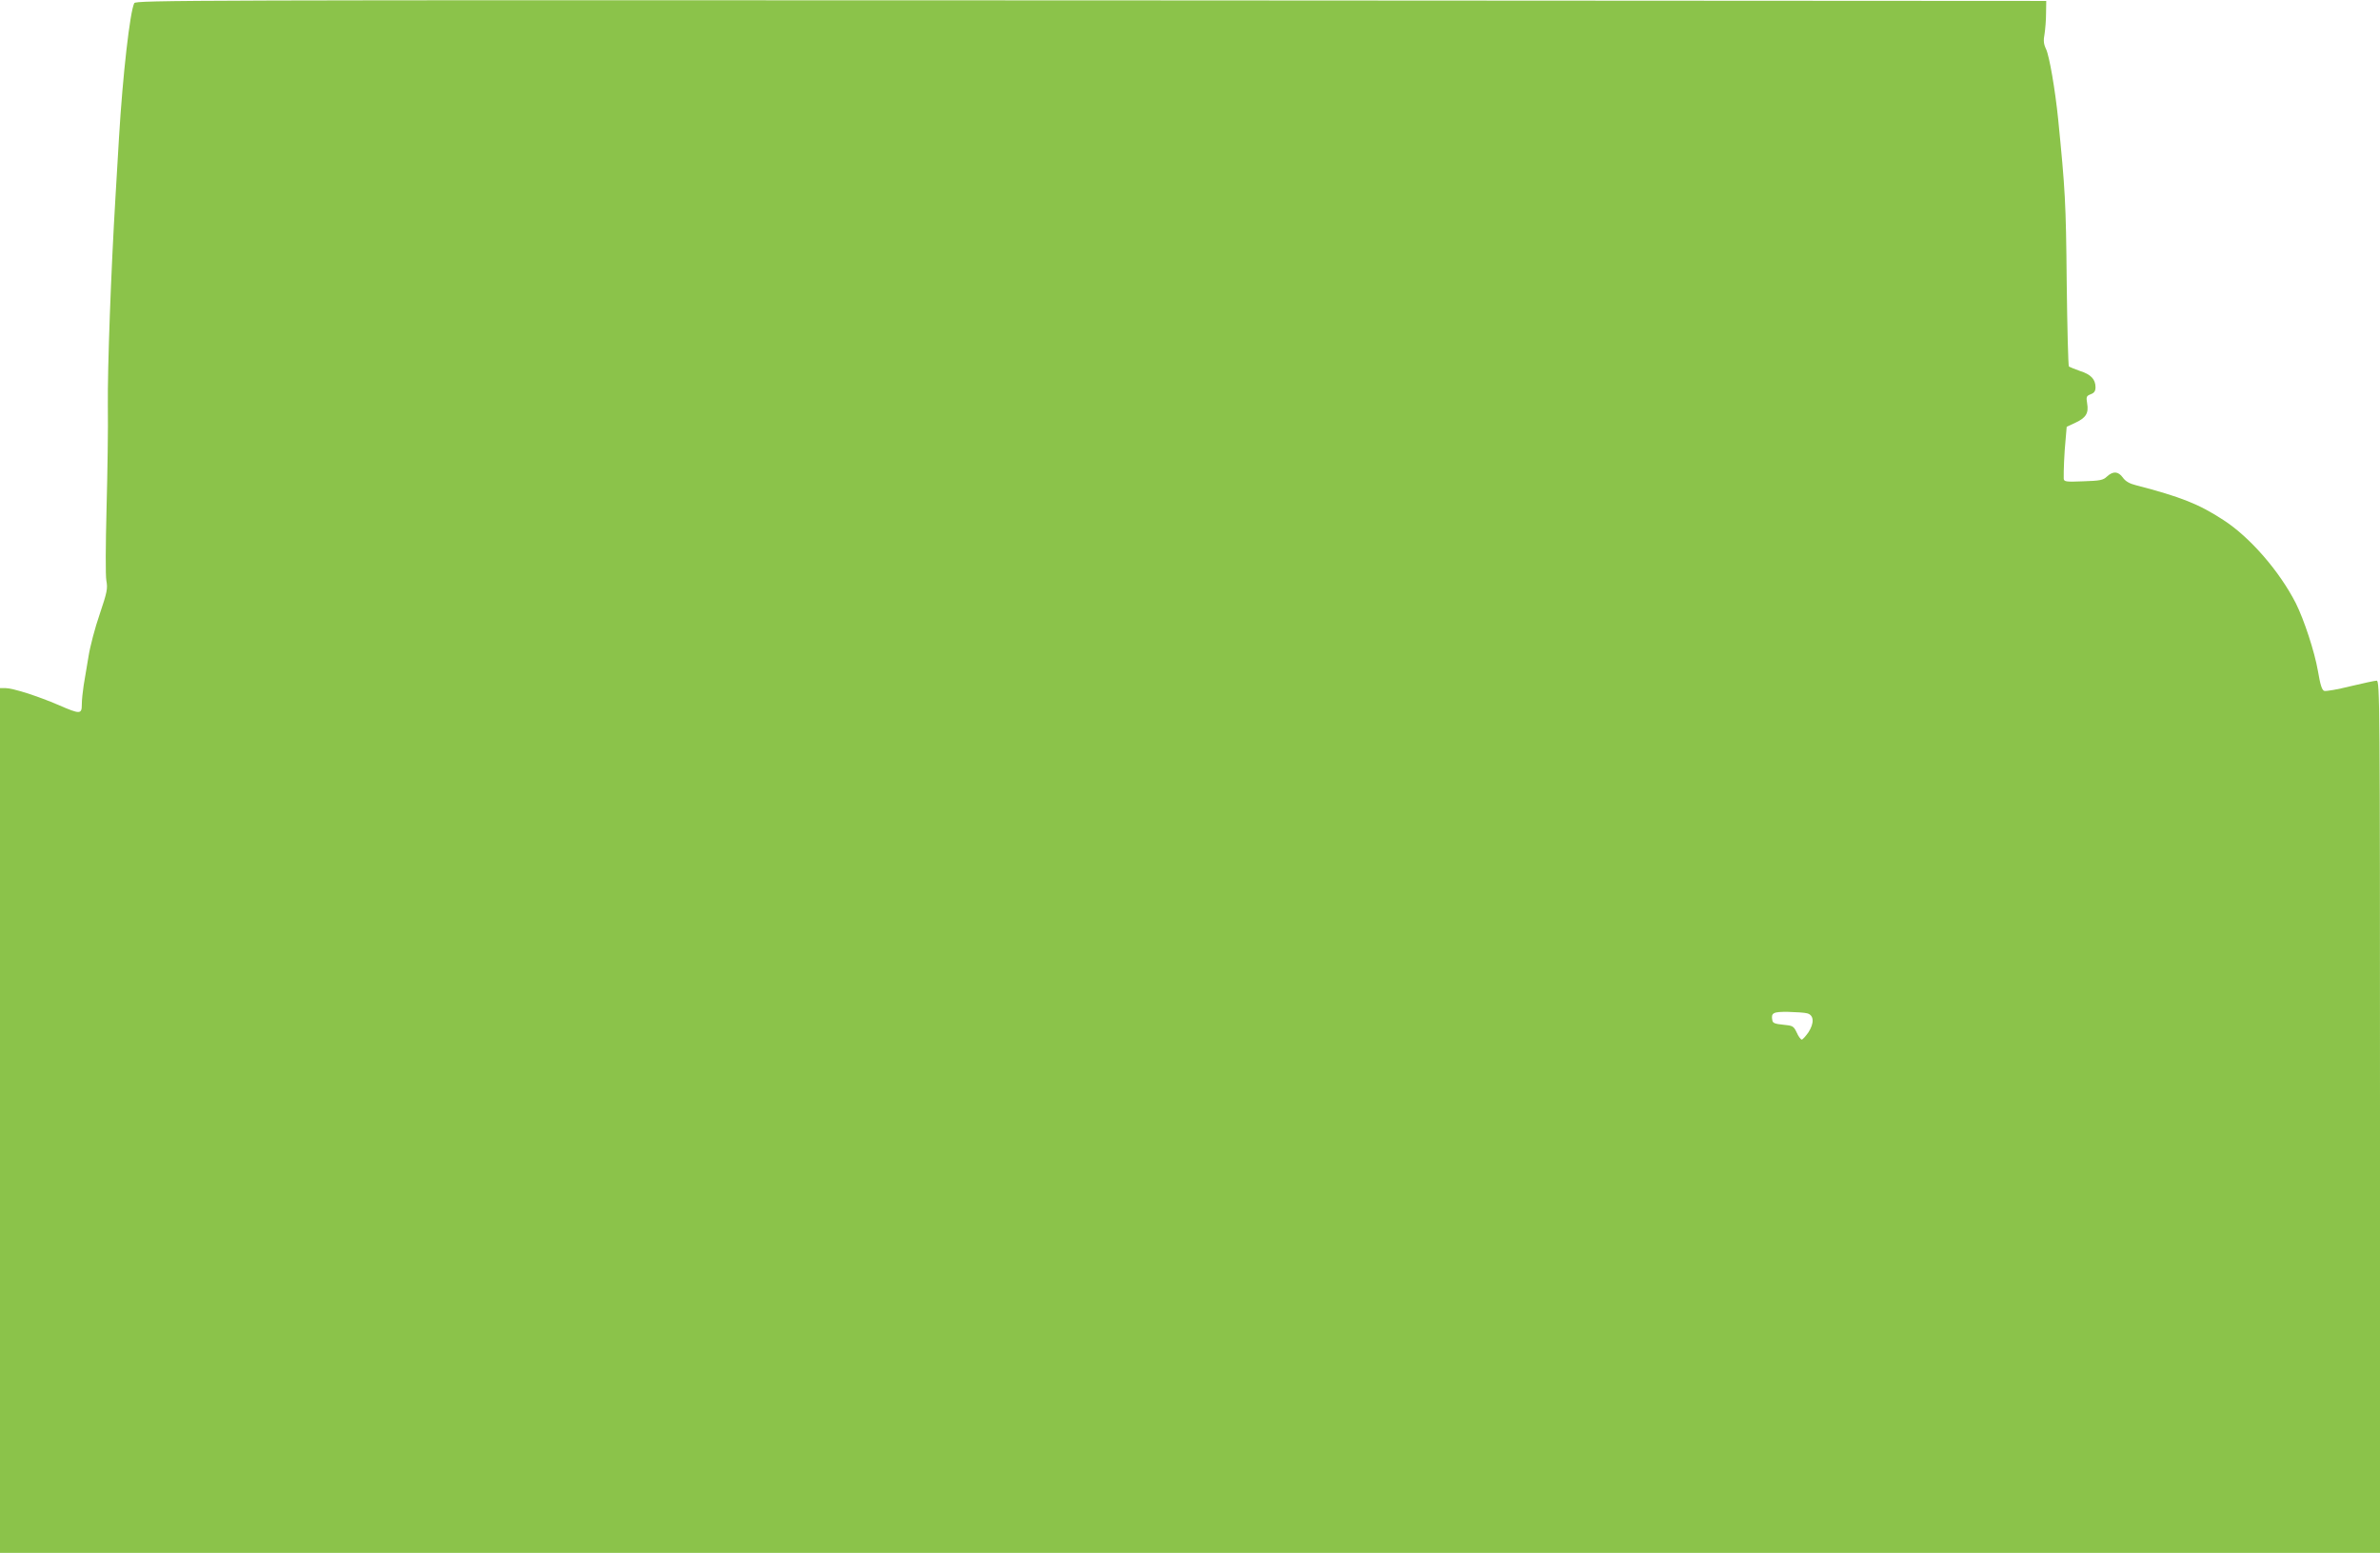
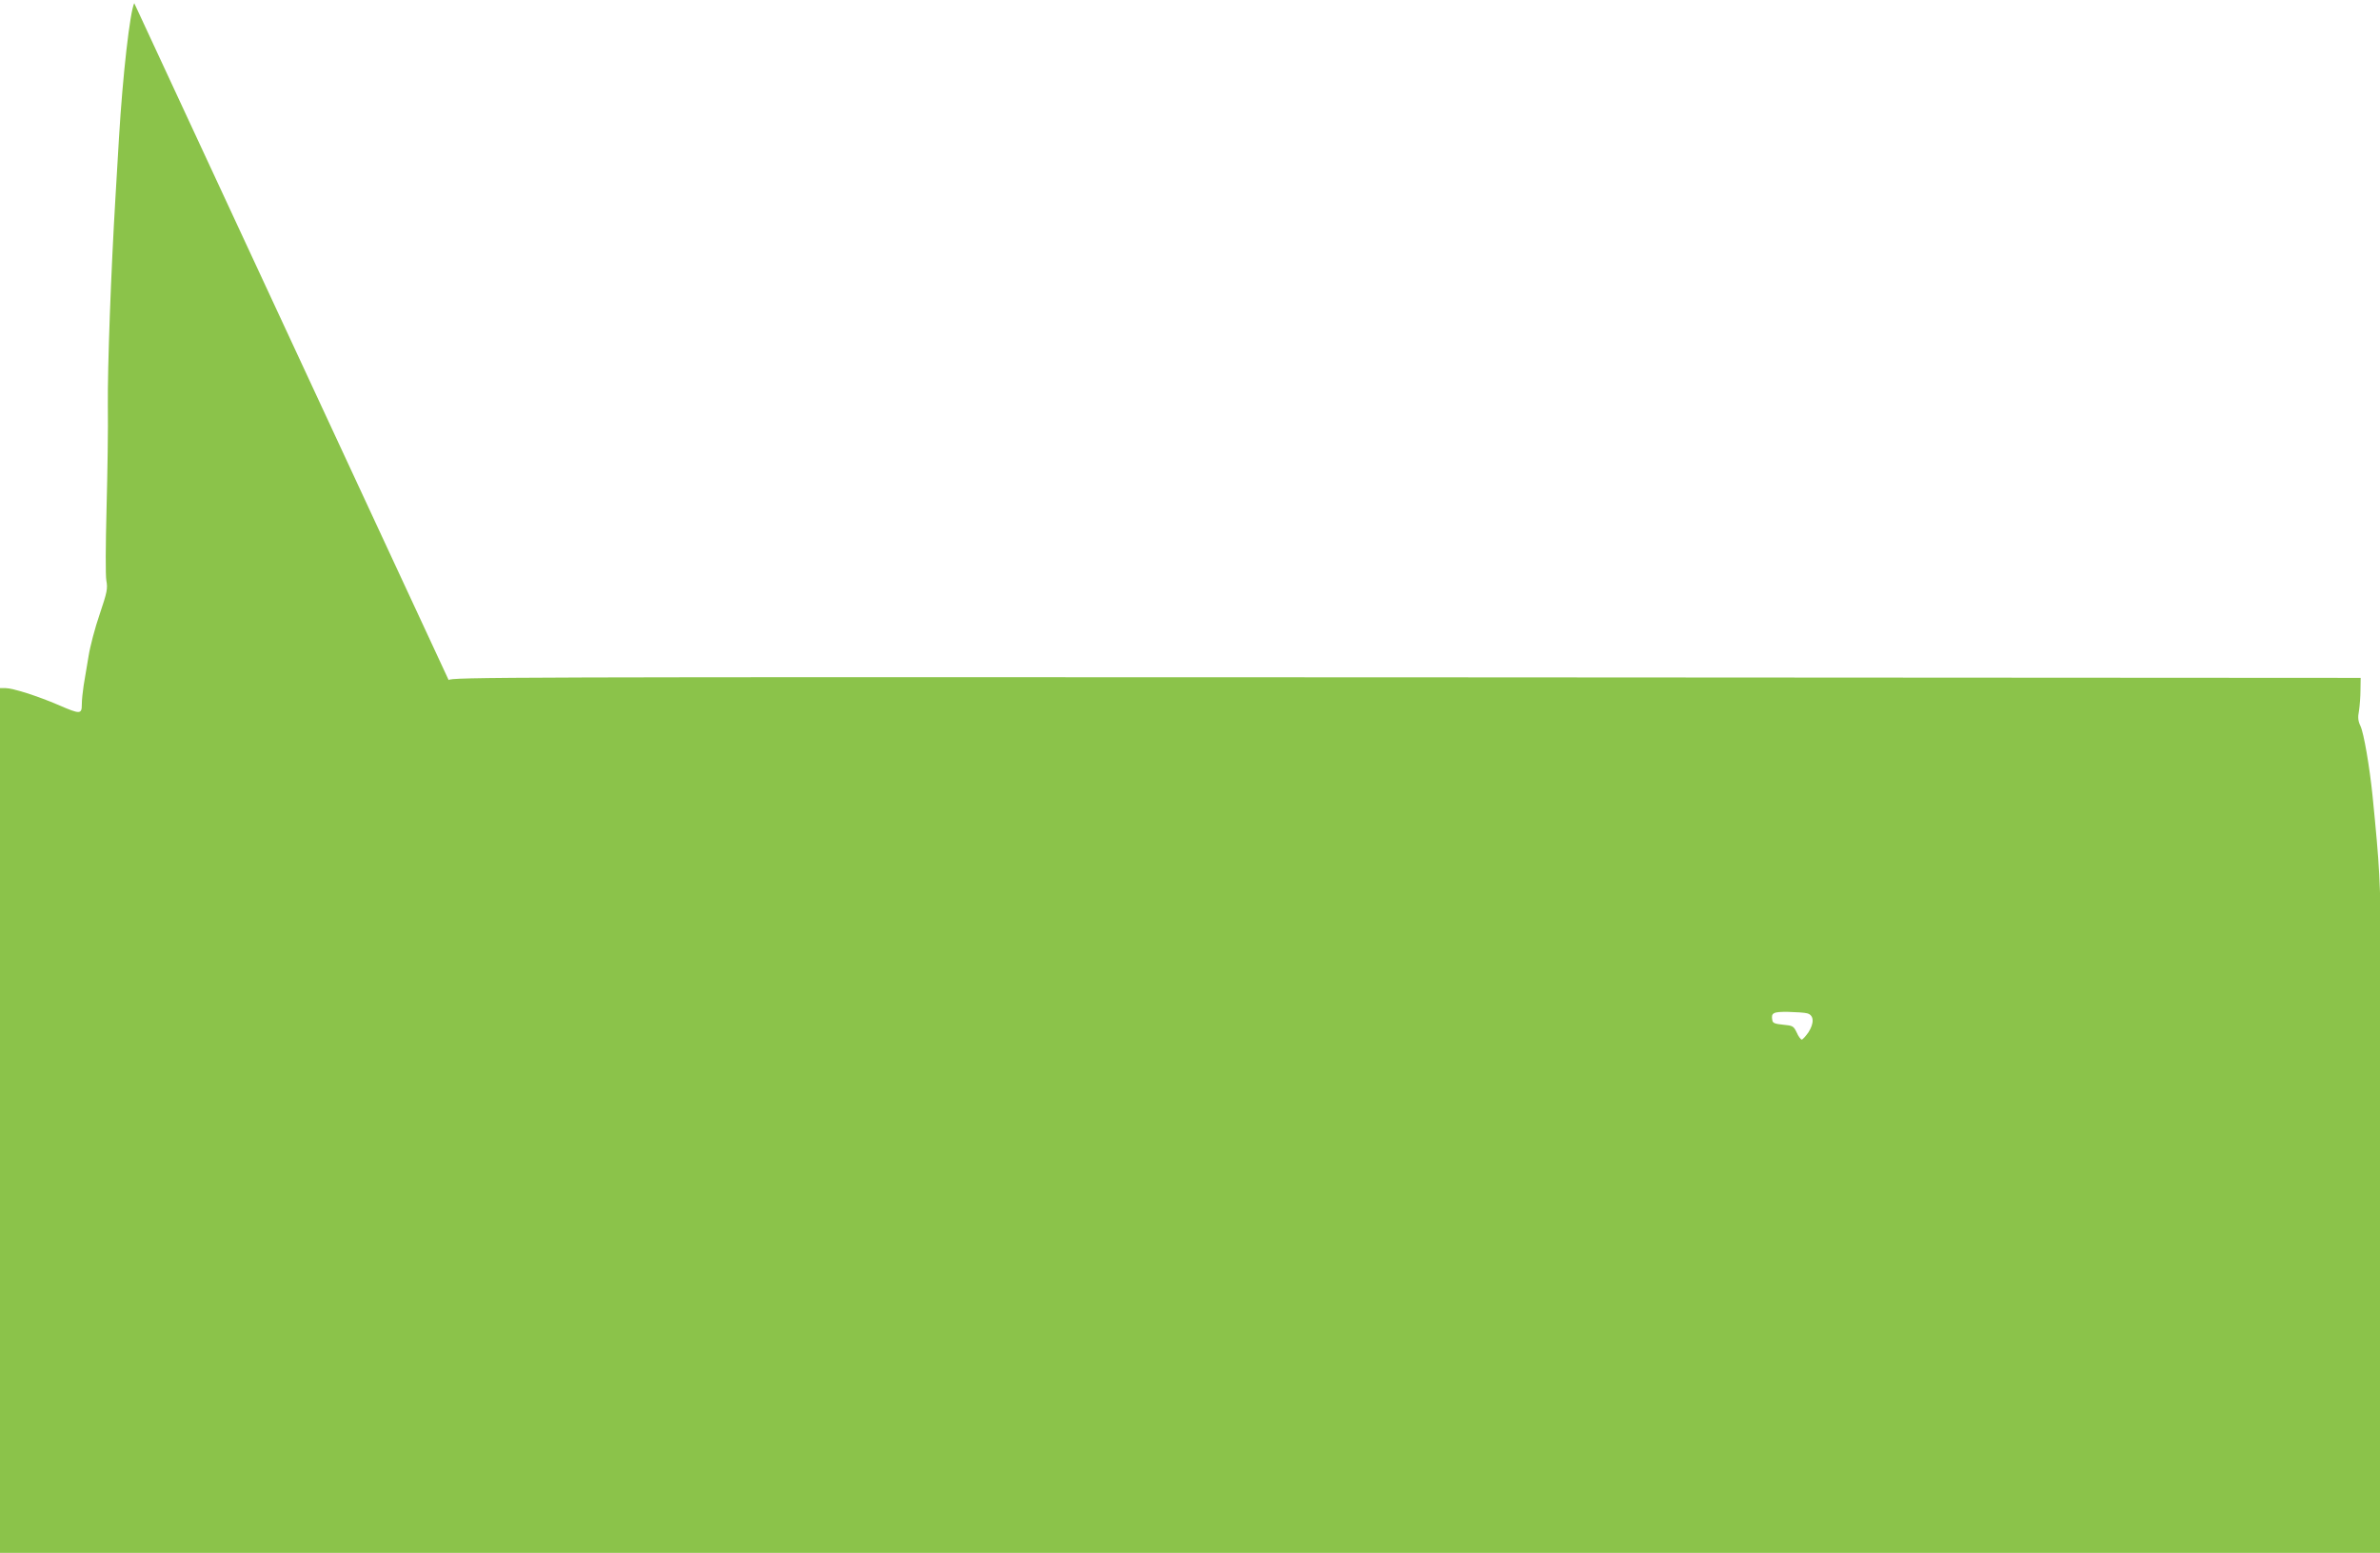
<svg xmlns="http://www.w3.org/2000/svg" version="1.0" width="1280pt" height="835pt" viewBox="0 0 1280 835" preserveAspectRatio="xMidYMid meet">
  <g transform="translate(0,835) scale(0.1,-0.1)" fill="#8bc34a" stroke="none">
-     <path d="M722 8333 c-23 -46 -62 -386 -82 -723 -4 -74 -13 -218 -19 -320 -24 -400 -43 -915 -41 -1120 2 -118 -2 -368 -7 -555 -5 -195 -6 -360 -1 -387 8 -43 4 -62 -36 -181 -25 -72 -52 -175 -60 -227 -9 -52 -20 -122 -26 -155 -5 -33 -10 -79 -10 -102 0 -54 -8 -55 -125 -4 -112 48 -246 91 -286 91 l-29 0 0 -2325 0 -2325 6400 0 6400 0 0 2345 c0 2239 -1 2345 -18 2345 -10 0 -73 -14 -141 -30 -68 -17 -131 -28 -141 -25 -12 4 -21 31 -34 108 -18 103 -74 274 -119 364 -88 172 -246 354 -388 446 -133 87 -230 125 -472 188 -33 8 -56 21 -70 41 -25 34 -52 36 -85 6 -21 -20 -36 -23 -128 -26 -95 -4 -104 -2 -105 15 -1 37 3 140 10 208 l6 70 47 22 c57 27 72 51 63 104 -6 35 -4 40 19 49 19 7 26 17 26 38 0 42 -25 69 -83 87 -28 10 -55 21 -60 24 -4 4 -9 209 -12 457 -4 428 -8 491 -46 874 -16 157 -47 338 -65 376 -13 27 -15 46 -8 82 4 26 8 76 8 112 l1 65 -5137 3 c-4885 2 -5138 1 -5146 -15z m8998 -5432 c36 -10 38 -52 6 -102 -15 -21 -31 -39 -36 -39 -5 0 -18 17 -27 38 -17 35 -21 37 -73 42 -43 4 -56 9 -58 23 -8 41 4 47 85 46 43 -1 89 -4 103 -8z" />
+     <path d="M722 8333 c-23 -46 -62 -386 -82 -723 -4 -74 -13 -218 -19 -320 -24 -400 -43 -915 -41 -1120 2 -118 -2 -368 -7 -555 -5 -195 -6 -360 -1 -387 8 -43 4 -62 -36 -181 -25 -72 -52 -175 -60 -227 -9 -52 -20 -122 -26 -155 -5 -33 -10 -79 -10 -102 0 -54 -8 -55 -125 -4 -112 48 -246 91 -286 91 l-29 0 0 -2325 0 -2325 6400 0 6400 0 0 2345 l6 70 47 22 c57 27 72 51 63 104 -6 35 -4 40 19 49 19 7 26 17 26 38 0 42 -25 69 -83 87 -28 10 -55 21 -60 24 -4 4 -9 209 -12 457 -4 428 -8 491 -46 874 -16 157 -47 338 -65 376 -13 27 -15 46 -8 82 4 26 8 76 8 112 l1 65 -5137 3 c-4885 2 -5138 1 -5146 -15z m8998 -5432 c36 -10 38 -52 6 -102 -15 -21 -31 -39 -36 -39 -5 0 -18 17 -27 38 -17 35 -21 37 -73 42 -43 4 -56 9 -58 23 -8 41 4 47 85 46 43 -1 89 -4 103 -8z" />
  </g>
</svg>